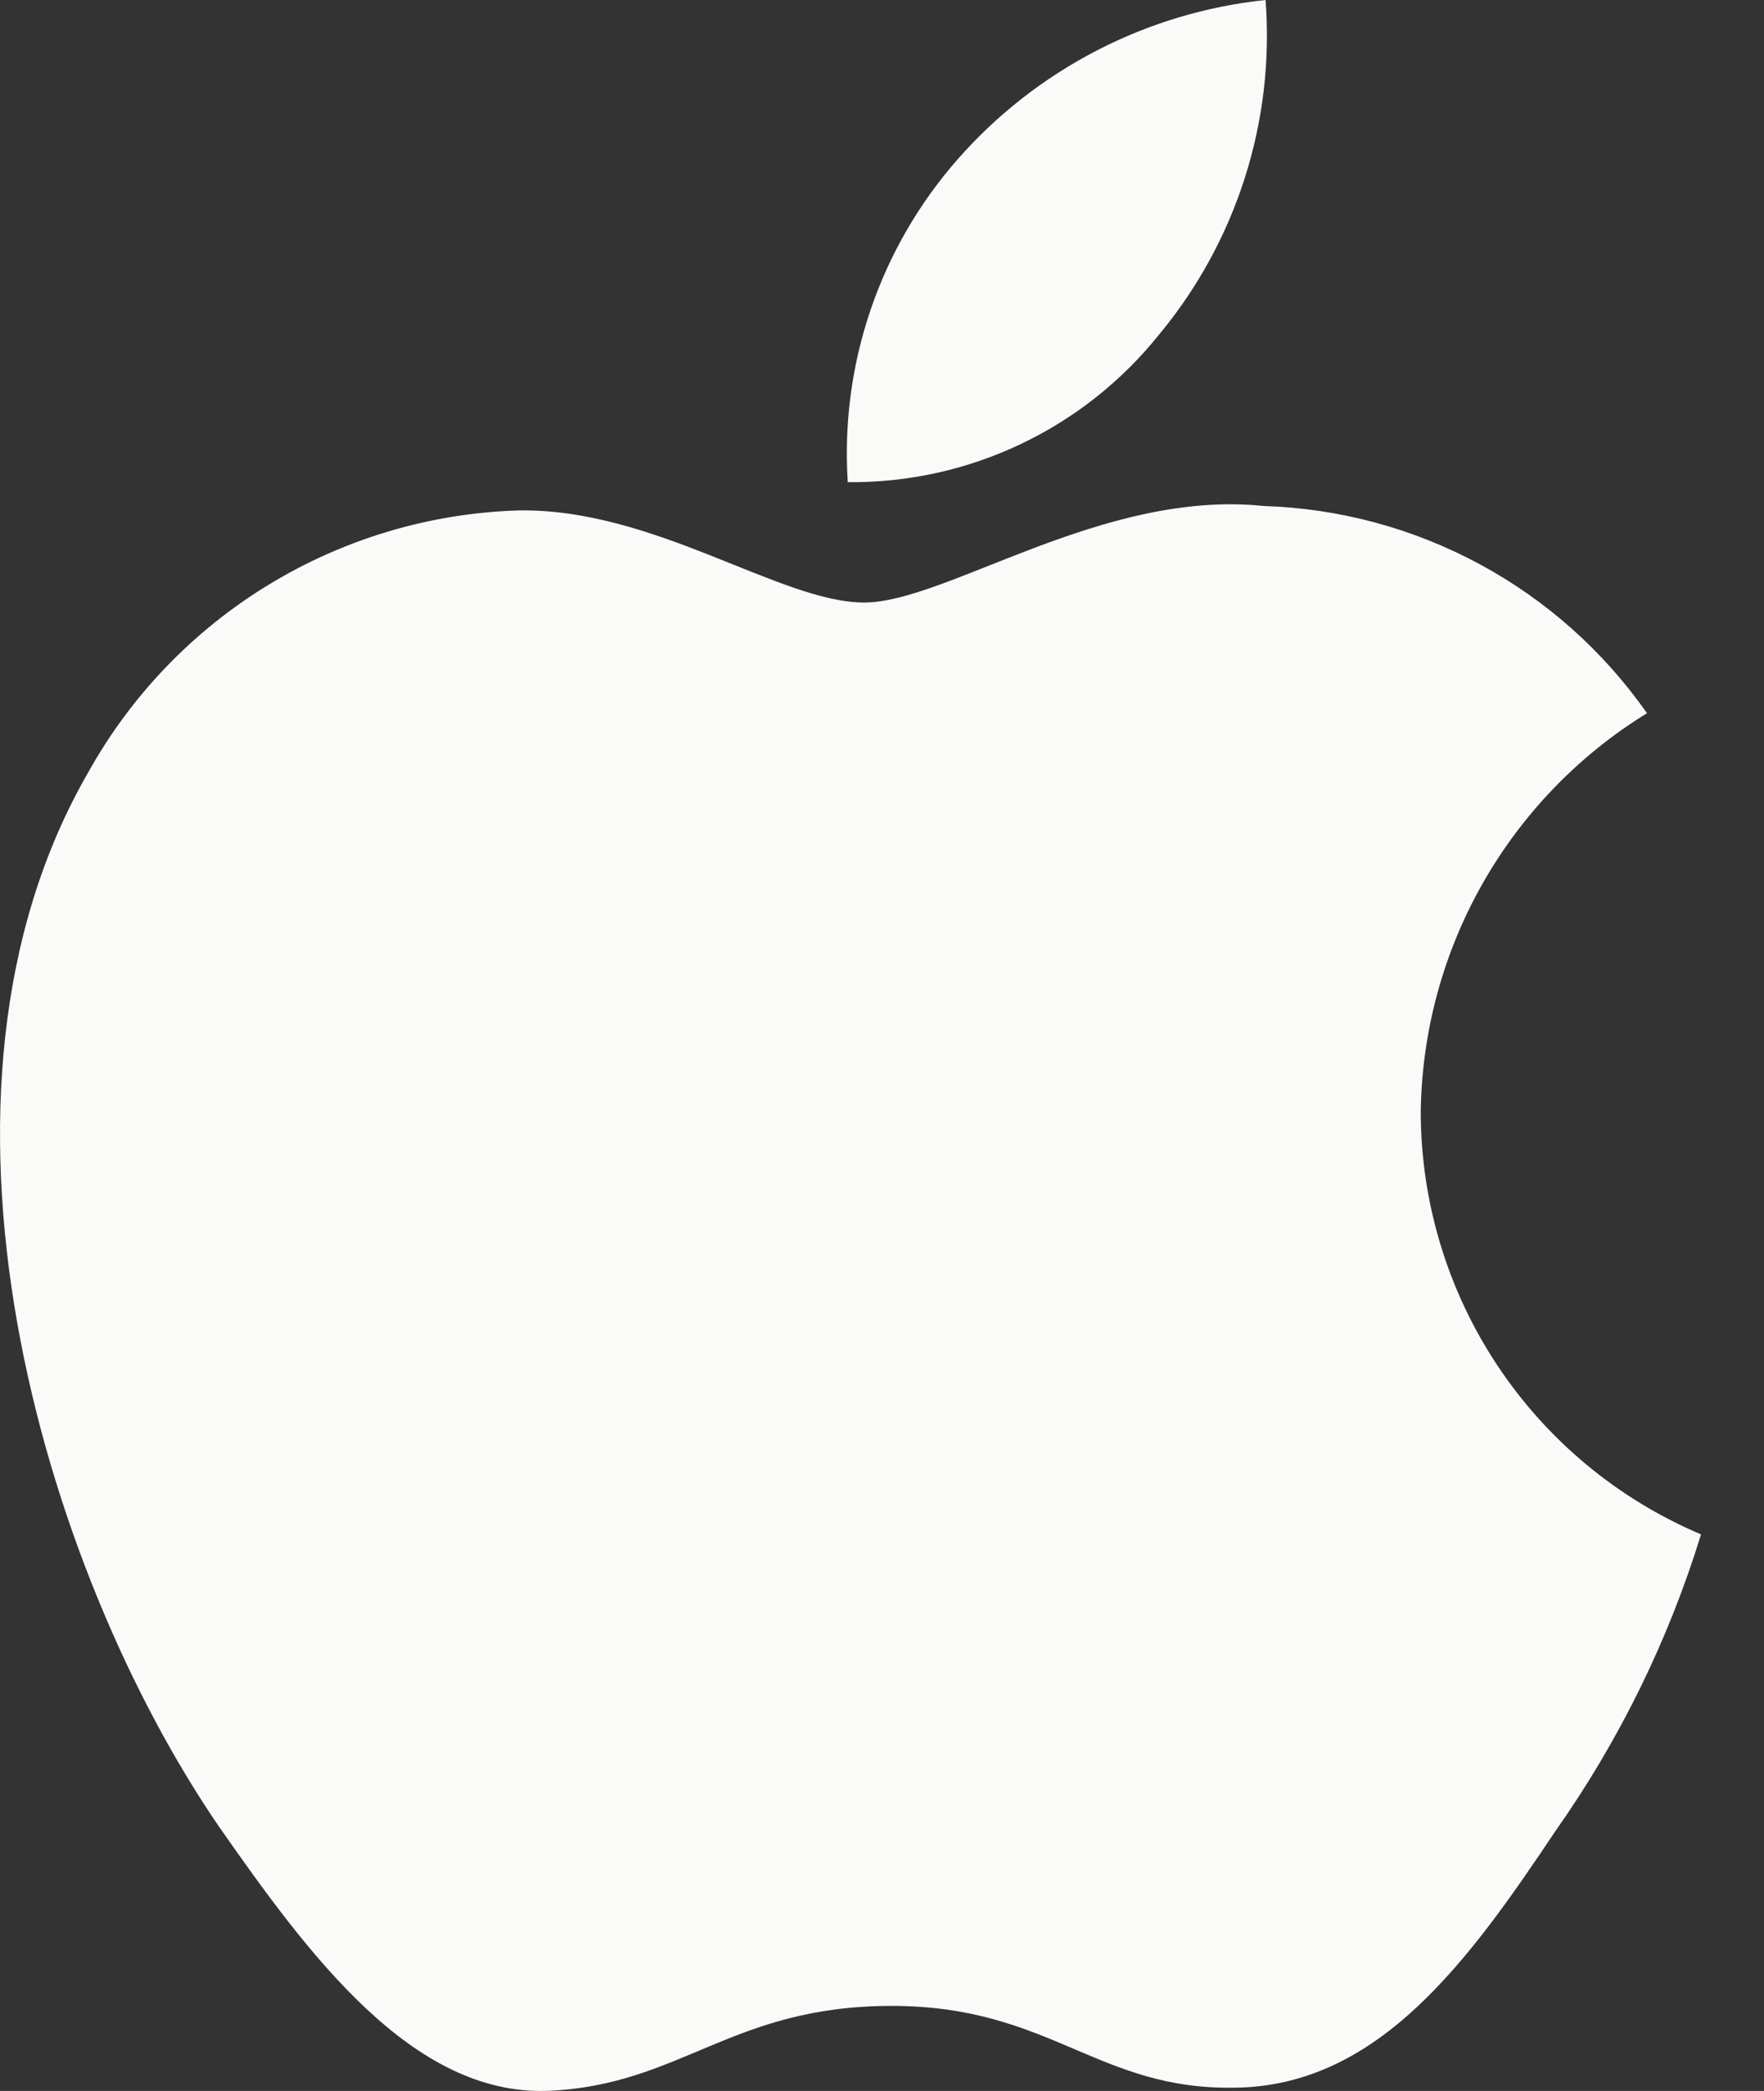
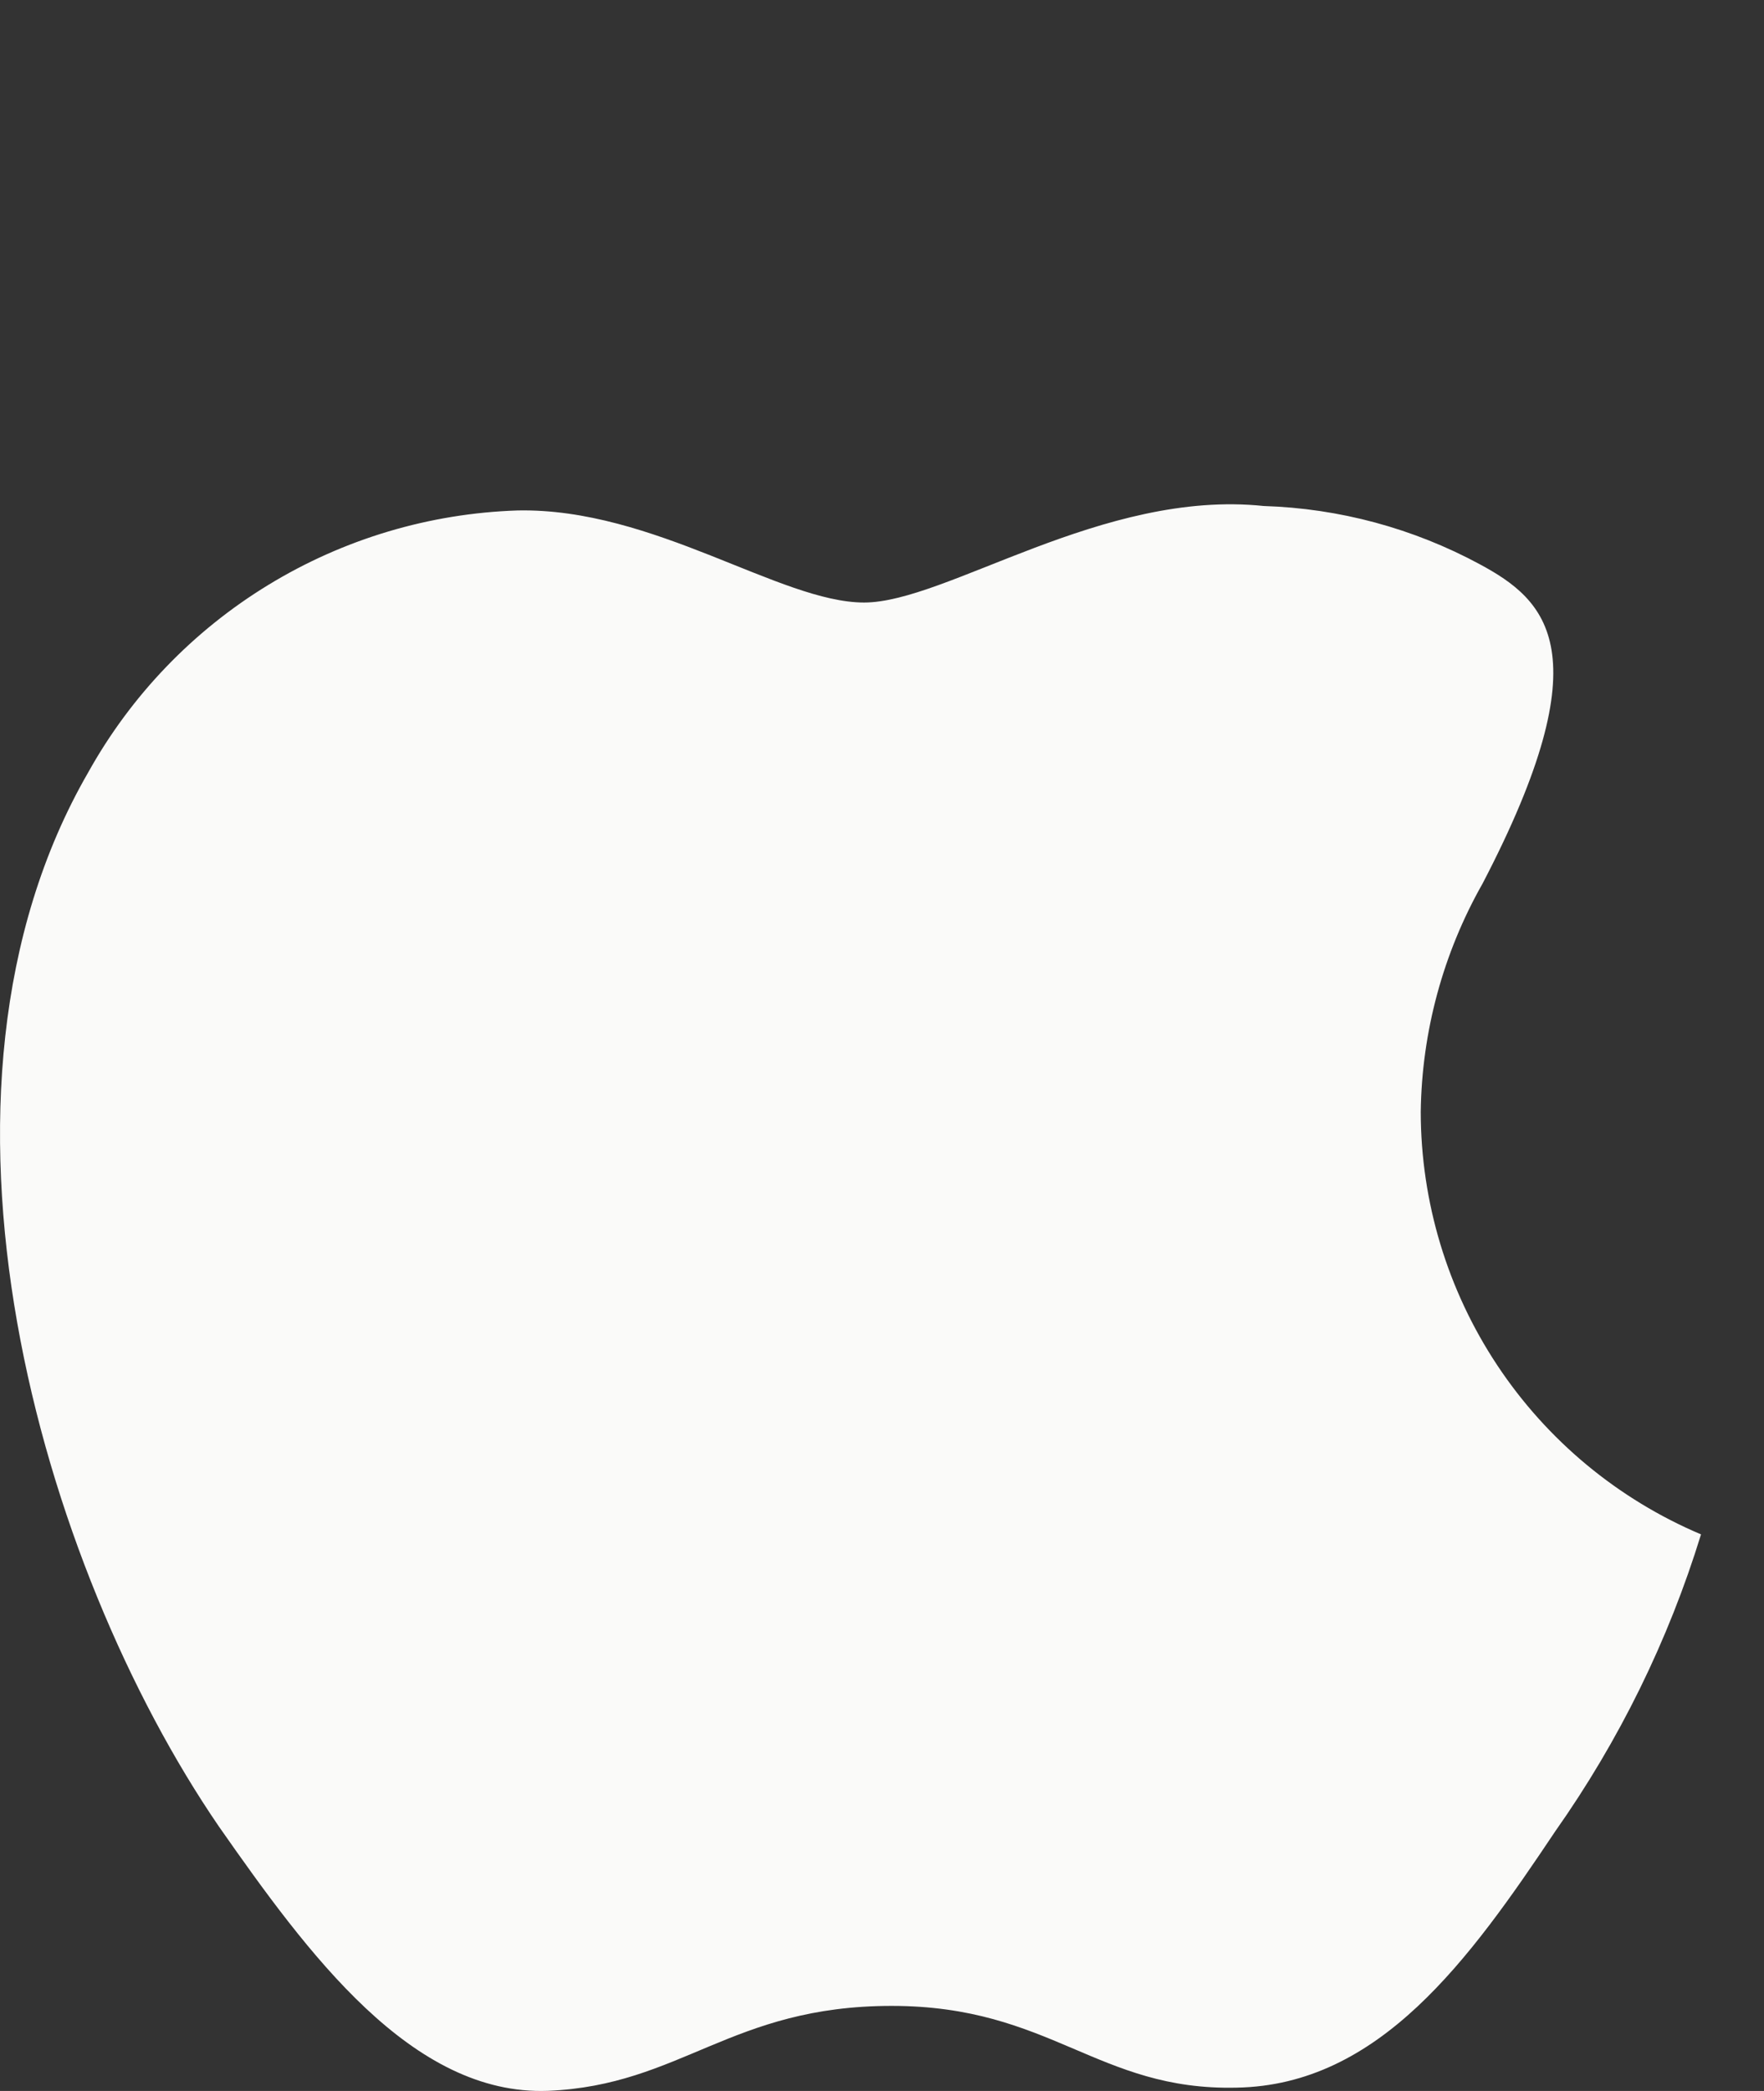
<svg xmlns="http://www.w3.org/2000/svg" width="27" height="32" viewBox="0 0 27 32" fill="none">
  <rect x="0" y="0" width="27" height="32" fill="#333333" stroke="none" />
  <g id="&lt;Group&gt;">
    <g id="&lt;Group&gt;_2">
-       <path id="&lt;Path&gt;" d="M21.746 17.017C21.762 15.79 22.088 14.587 22.693 13.521C23.299 12.454 24.164 11.557 25.209 10.915C24.545 9.967 23.67 9.186 22.651 8.636C21.633 8.086 20.501 7.78 19.344 7.744C16.876 7.485 14.484 9.221 13.226 9.221C11.944 9.221 10.008 7.77 7.923 7.812C6.574 7.856 5.26 8.248 4.108 8.951C2.956 9.653 2.006 10.642 1.35 11.821C-1.492 16.742 0.627 23.974 3.35 27.952C4.712 29.899 6.304 32.075 8.387 31.998C10.426 31.913 11.187 30.698 13.648 30.698C16.085 30.698 16.799 31.998 18.925 31.949C21.112 31.913 22.49 29.993 23.805 28.026C24.783 26.639 25.537 25.105 26.036 23.482C24.765 22.944 23.681 22.045 22.918 20.895C22.155 19.745 21.748 18.396 21.746 17.017Z" fill="#FAFAF9" />
-       <path id="&lt;Path&gt;_2" d="M17.733 5.13C18.926 3.698 19.513 1.858 19.371 0C17.549 0.191 15.866 1.062 14.657 2.439C14.066 3.112 13.614 3.894 13.325 4.742C13.037 5.589 12.918 6.485 12.976 7.379C13.888 7.388 14.789 7.191 15.613 6.801C16.437 6.412 17.162 5.84 17.733 5.13Z" fill="#FAFAF9" />
+       <path id="&lt;Path&gt;" d="M21.746 17.017C21.762 15.79 22.088 14.587 22.693 13.521C24.545 9.967 23.67 9.186 22.651 8.636C21.633 8.086 20.501 7.78 19.344 7.744C16.876 7.485 14.484 9.221 13.226 9.221C11.944 9.221 10.008 7.77 7.923 7.812C6.574 7.856 5.26 8.248 4.108 8.951C2.956 9.653 2.006 10.642 1.35 11.821C-1.492 16.742 0.627 23.974 3.35 27.952C4.712 29.899 6.304 32.075 8.387 31.998C10.426 31.913 11.187 30.698 13.648 30.698C16.085 30.698 16.799 31.998 18.925 31.949C21.112 31.913 22.49 29.993 23.805 28.026C24.783 26.639 25.537 25.105 26.036 23.482C24.765 22.944 23.681 22.045 22.918 20.895C22.155 19.745 21.748 18.396 21.746 17.017Z" fill="#FAFAF9" />
    </g>
  </g>
</svg>